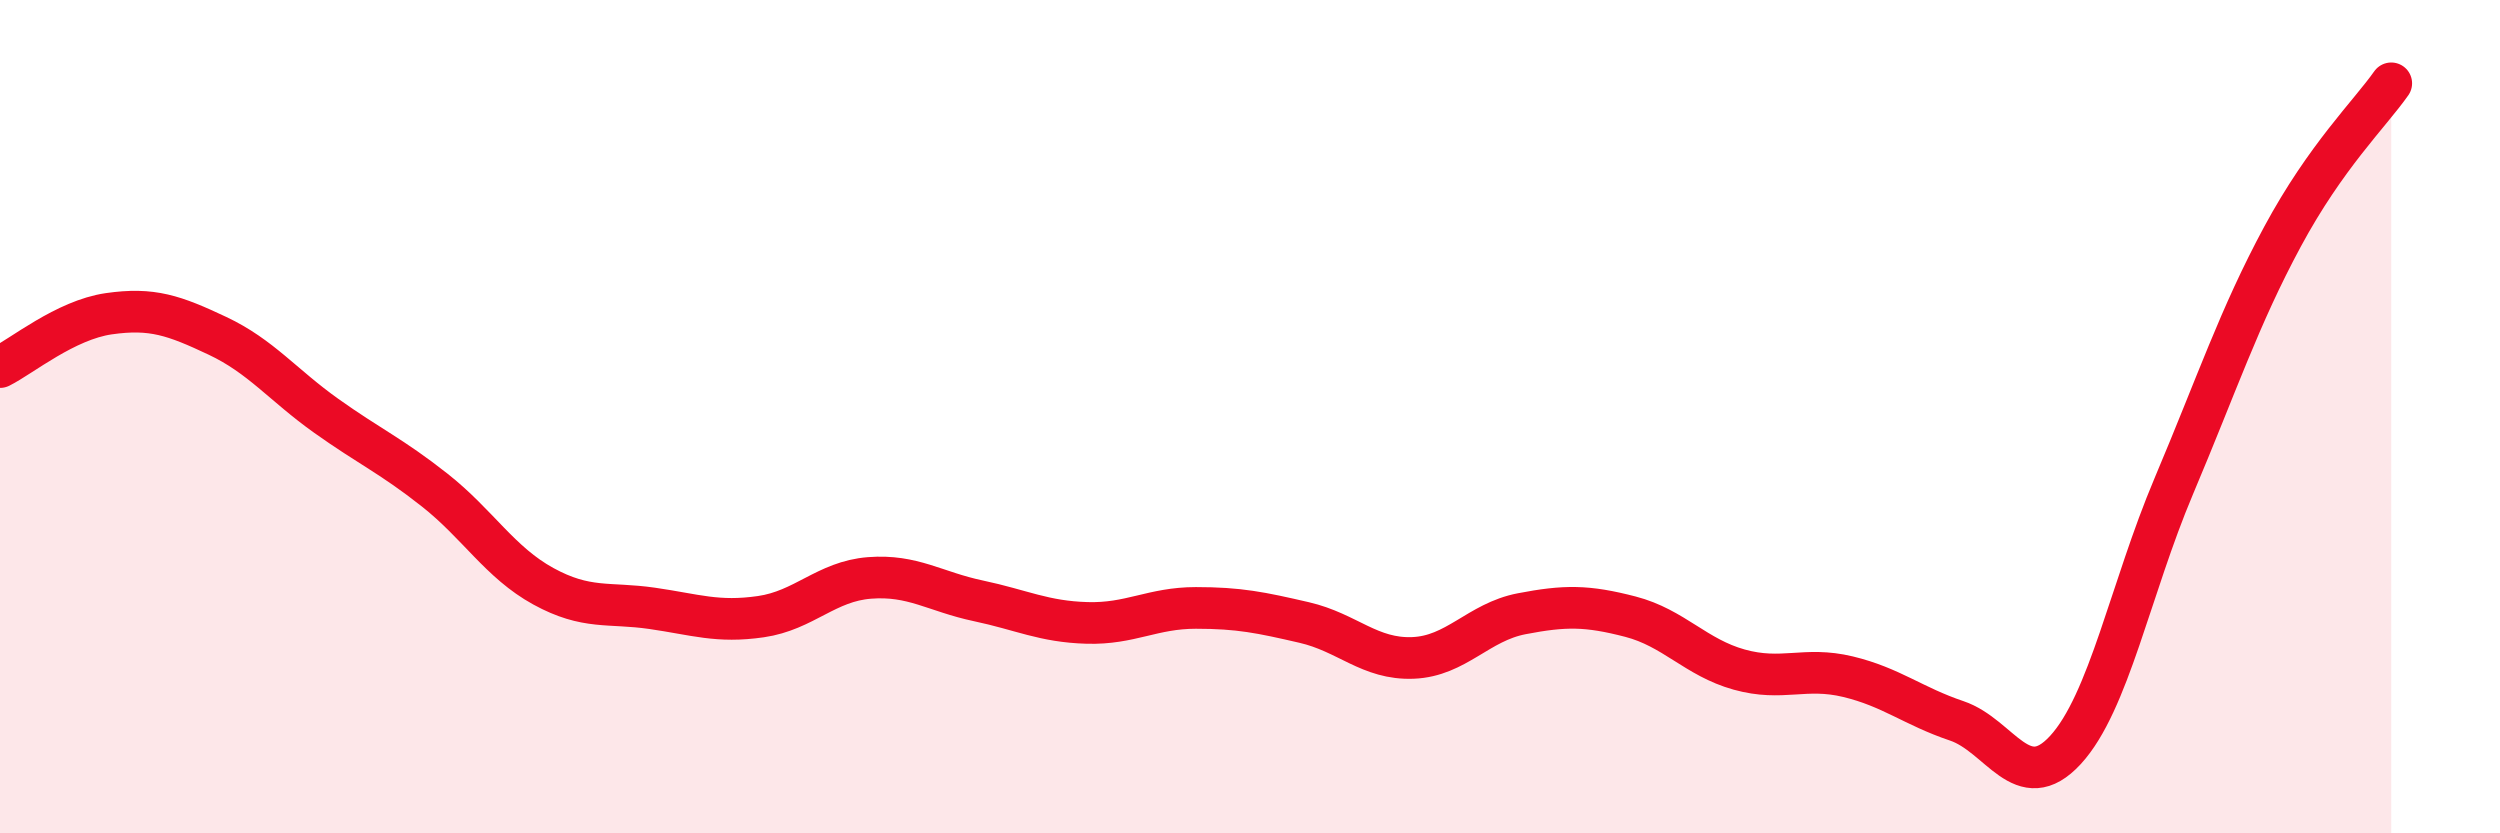
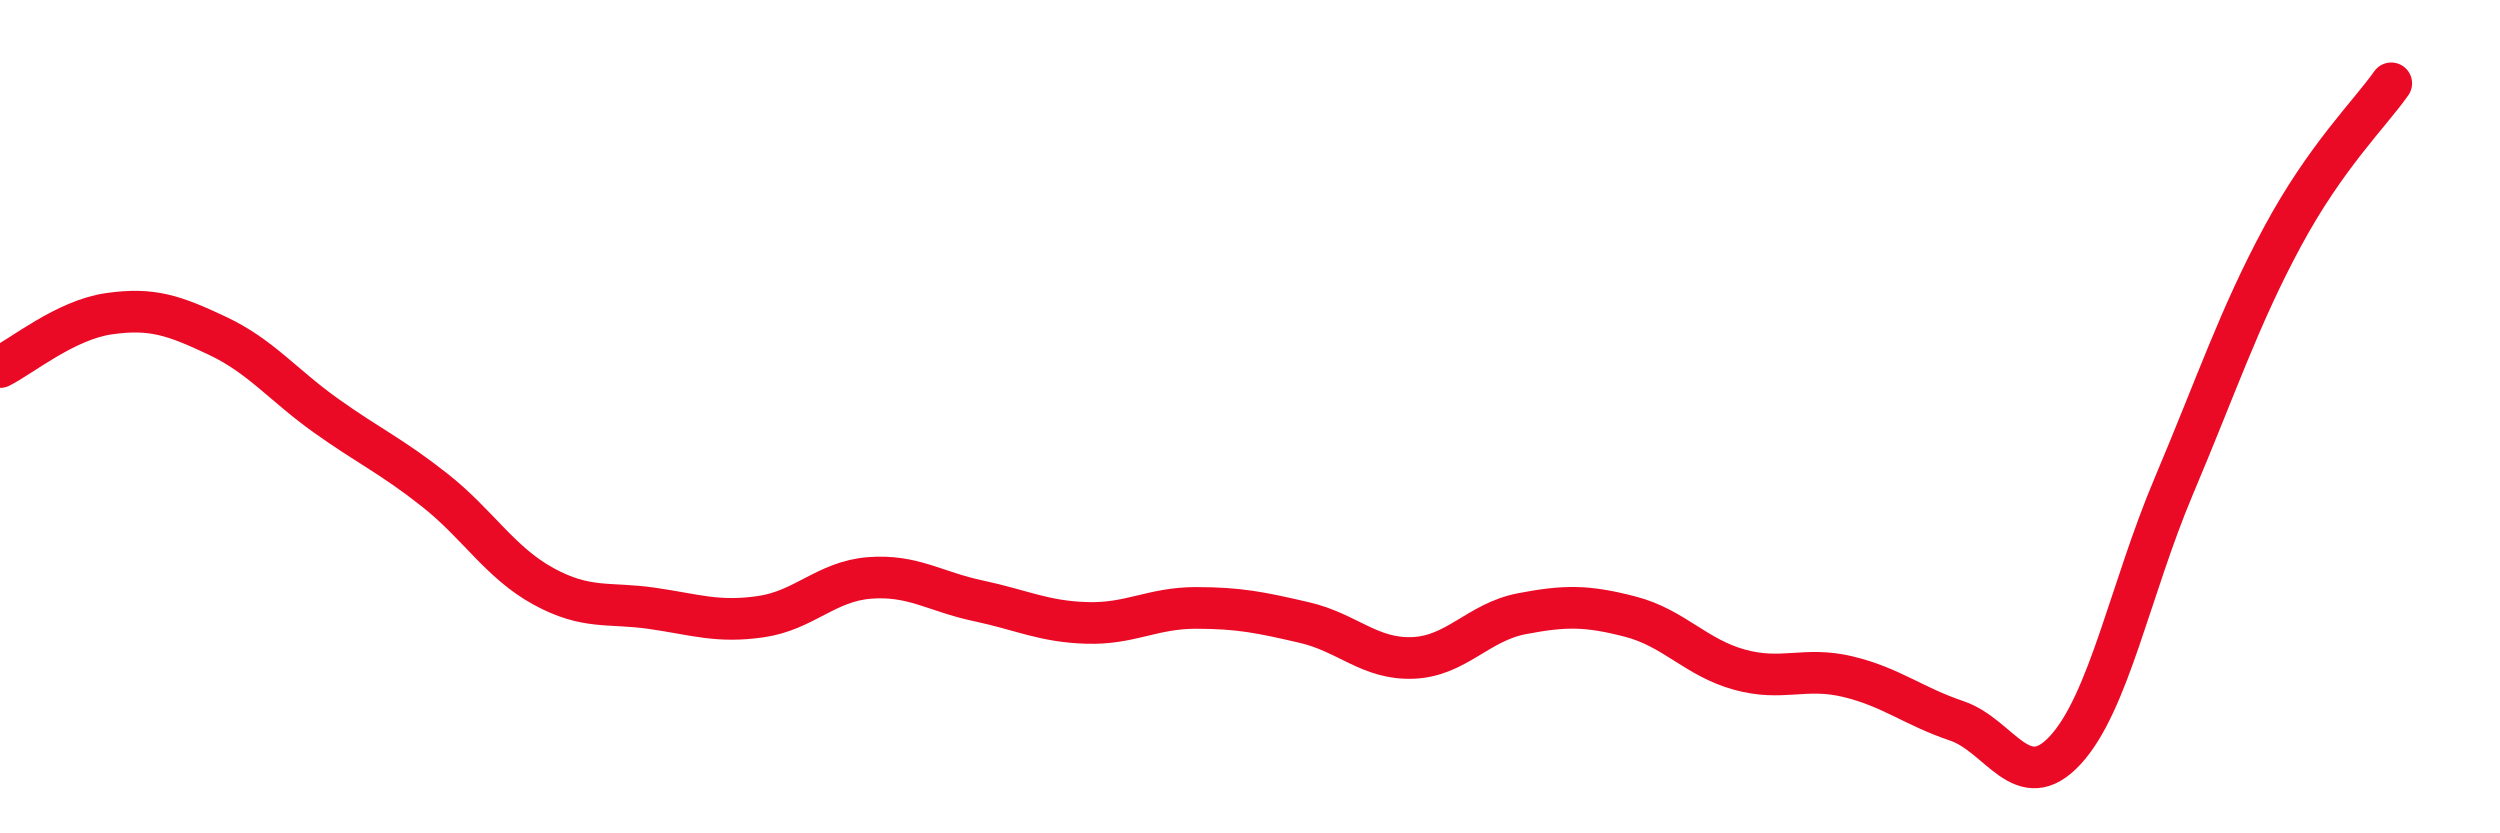
<svg xmlns="http://www.w3.org/2000/svg" width="60" height="20" viewBox="0 0 60 20">
-   <path d="M 0,8.81 C 0.52,8.55 1.57,7.68 2.61,7.53 C 3.65,7.38 4.18,7.57 5.22,8.06 C 6.26,8.55 6.79,9.24 7.83,9.98 C 8.87,10.72 9.39,10.94 10.43,11.76 C 11.47,12.58 12,13.5 13.04,14.07 C 14.08,14.64 14.61,14.45 15.65,14.6 C 16.69,14.75 17.22,14.95 18.26,14.8 C 19.3,14.65 19.83,13.95 20.87,13.87 C 21.91,13.79 22.44,14.2 23.48,14.42 C 24.52,14.64 25.05,14.92 26.09,14.95 C 27.13,14.98 27.66,14.59 28.7,14.59 C 29.74,14.59 30.26,14.7 31.3,14.94 C 32.34,15.18 32.87,15.83 33.91,15.79 C 34.95,15.75 35.48,14.93 36.52,14.73 C 37.56,14.53 38.09,14.53 39.13,14.8 C 40.17,15.07 40.7,15.78 41.74,16.07 C 42.78,16.36 43.31,15.99 44.35,16.24 C 45.39,16.49 45.92,16.95 46.96,17.3 C 48,17.65 48.53,19.13 49.57,18 C 50.61,16.87 51.13,14.13 52.17,11.67 C 53.21,9.21 53.74,7.61 54.78,5.68 C 55.82,3.75 56.87,2.74 57.39,2L57.39 20L0 20Z" fill="#EB0A25" opacity="0.1" stroke-linecap="round" stroke-linejoin="round" />
  <path d="M 0,8.81 C 0.52,8.55 1.57,7.68 2.61,7.53 C 3.65,7.38 4.18,7.57 5.22,8.06 C 6.26,8.55 6.79,9.24 7.83,9.98 C 8.87,10.72 9.39,10.94 10.43,11.76 C 11.47,12.58 12,13.5 13.04,14.07 C 14.08,14.64 14.61,14.45 15.65,14.6 C 16.69,14.75 17.22,14.95 18.26,14.8 C 19.3,14.65 19.83,13.95 20.87,13.87 C 21.91,13.79 22.44,14.2 23.48,14.42 C 24.52,14.64 25.05,14.92 26.09,14.95 C 27.13,14.98 27.66,14.59 28.7,14.59 C 29.74,14.59 30.26,14.7 31.3,14.94 C 32.34,15.18 32.87,15.83 33.91,15.79 C 34.95,15.75 35.48,14.93 36.52,14.73 C 37.56,14.53 38.09,14.53 39.13,14.8 C 40.17,15.07 40.7,15.78 41.74,16.07 C 42.78,16.36 43.31,15.99 44.35,16.24 C 45.39,16.49 45.92,16.95 46.96,17.3 C 48,17.65 48.53,19.13 49.57,18 C 50.61,16.87 51.13,14.13 52.17,11.67 C 53.21,9.21 53.74,7.61 54.78,5.68 C 55.82,3.75 56.87,2.74 57.39,2" stroke="#EB0A25" stroke-width="1" fill="none" stroke-linecap="round" stroke-linejoin="round" />
</svg>